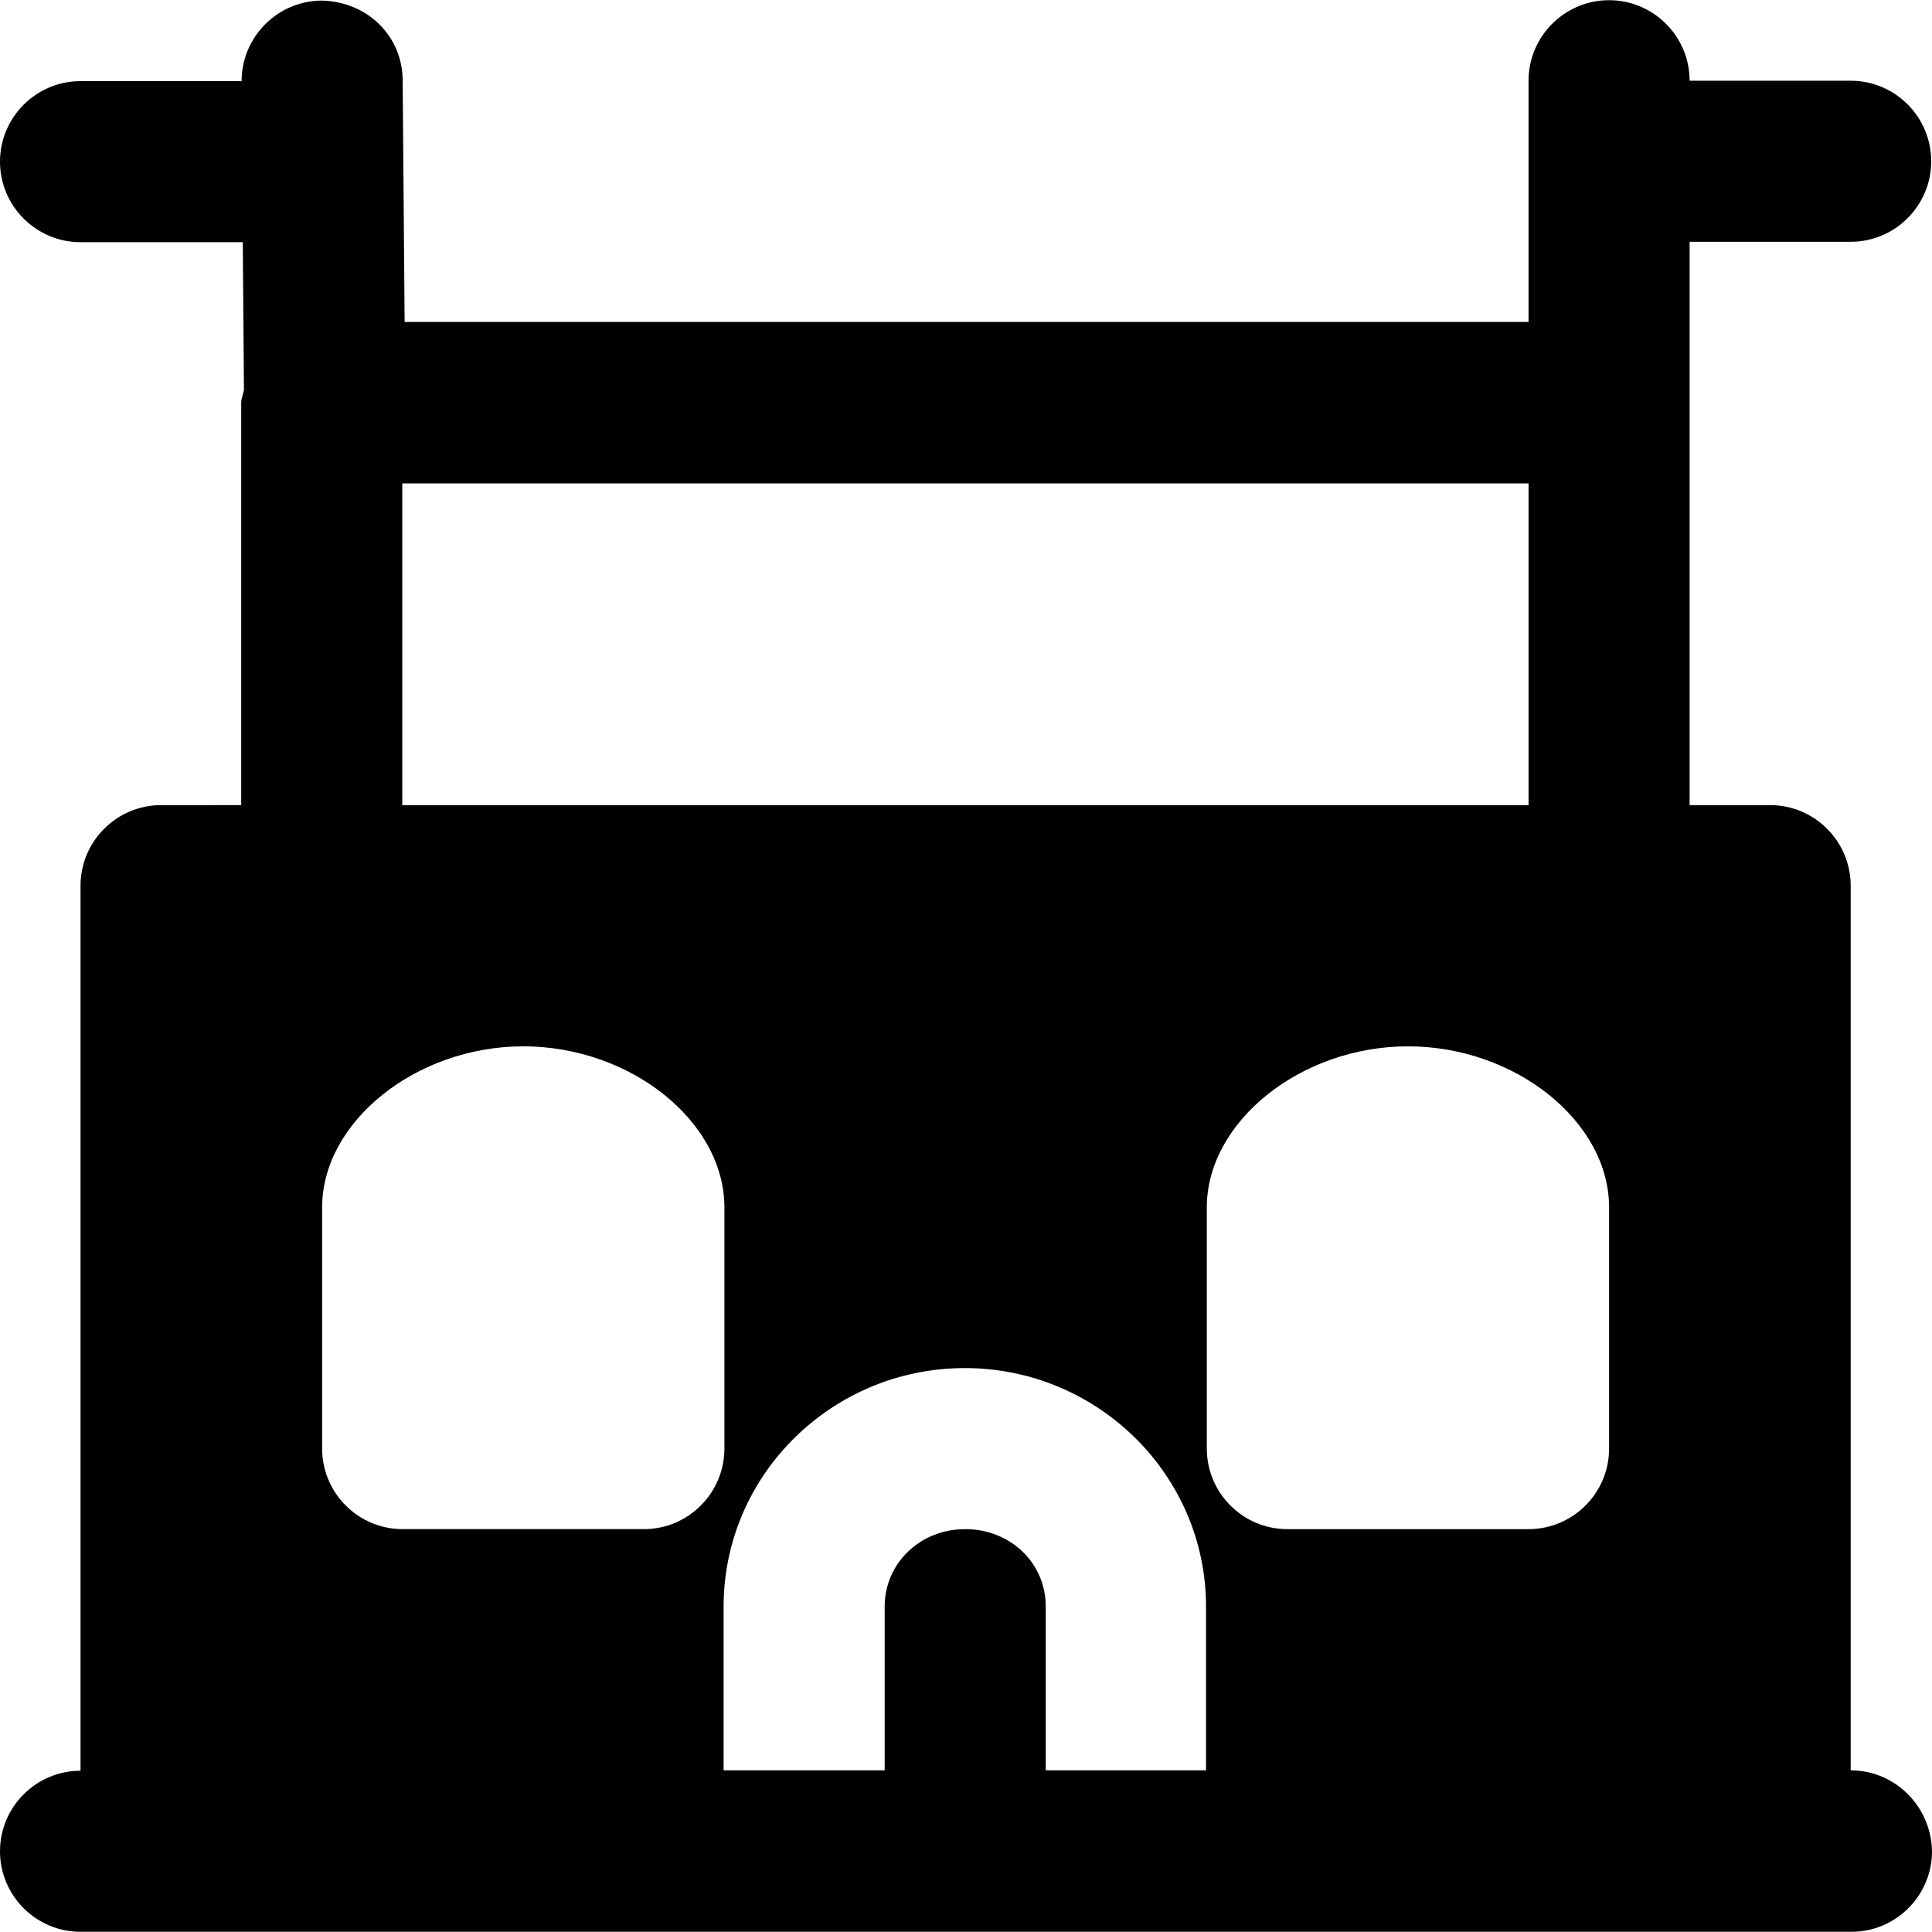
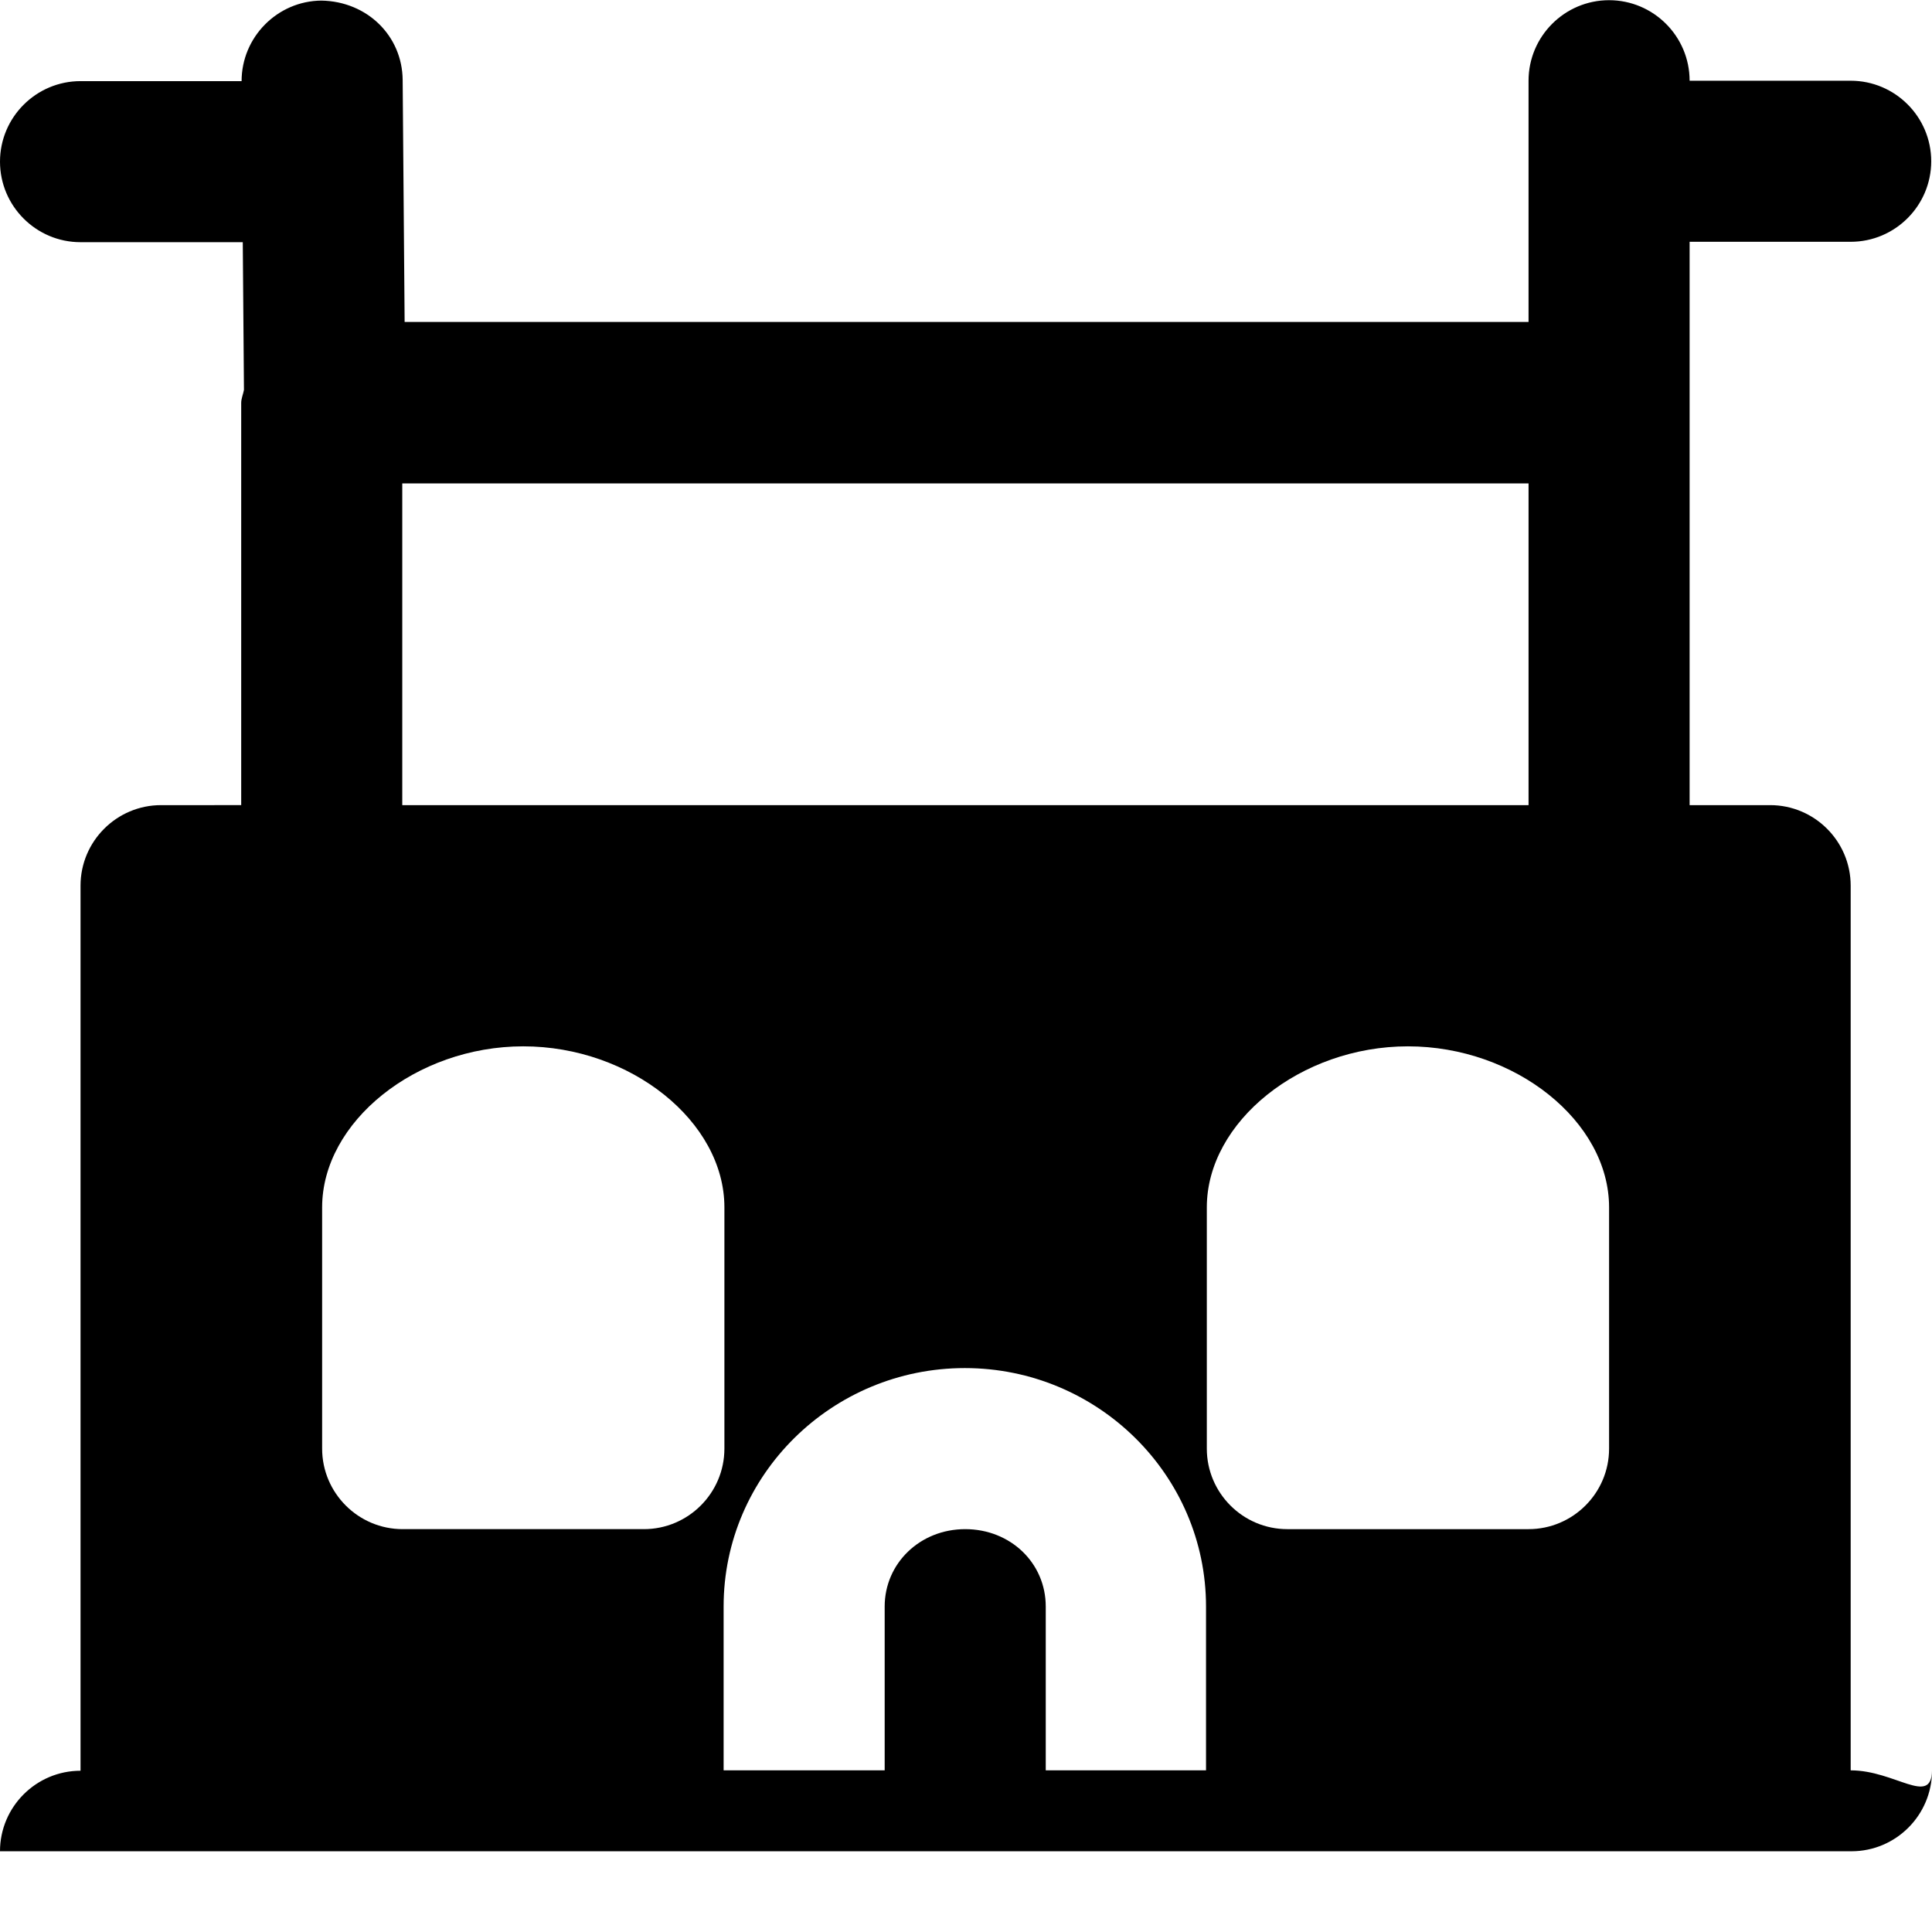
<svg xmlns="http://www.w3.org/2000/svg" fill="#000000" height="800px" width="800px" version="1.1" id="Layer_1" viewBox="0 0 491.8 491.8" xml:space="preserve">
  <g>
    <g>
-       <path d="M471.1,450.65v-225.2c0-11.3-9.2-20.5-20.5-20.5h-20.5v-102.4v-41h41c11.3,0,20.5-9.2,20.5-20.5s-9.2-20.5-20.5-20.5h-41    c0-11.3-9.2-20.5-20.5-20.5s-20.5,9.2-20.5,20.5v61.4H103l-0.5-61.6c-0.1-11.2-9-20-20.7-20.2c-11.2,0.1-20.3,9.3-20.3,20.5h-41    C9.2,20.65,0,29.85,0,41.15c0,11.3,9.2,20.5,20.5,20.5h41.3l0.3,37.6c-0.2,1.1-0.7,2.2-0.7,3.3v102.4H41    c-11.3,0-20.5,9.2-20.5,20.5v225.3c-11.3,0-20.5,9.2-20.5,20.5s9.2,20.5,20.5,20.5H41h143.4h41h41h41h143.4h20.5    c11.3,0,20.5-9.2,20.5-20.5C491.6,459.85,482.4,450.65,471.1,450.65z M102.4,123.05h286.7v81.9H102.4V123.05z M163.9,389.25h-61.4    c-11.3,0-20.5-9.2-20.5-20.5v-61.4c0-21.8,23.9-41,51.2-41s51.2,19.1,51.2,41v61.4C184.4,380.05,175.2,389.25,163.9,389.25z     M266.2,450.65v-41.7c0-11.1-9-19.7-20.5-19.7c-11.5,0-20.5,8.7-20.5,19.7v41.7h-41v-41.7c0-33.5,27.6-60.7,61.4-60.7    s61.4,27.2,61.4,60.7v41.7H266.2z M409.6,368.75L409.6,368.75c0,11.3-9.2,20.5-20.5,20.5h-61.4c-11.3,0-20.5-9.2-20.5-20.5v-61.4    c0-21.8,23.9-41,51.2-41c27.3,0,51.2,19.1,51.2,41V368.75z" />
+       <path d="M471.1,450.65v-225.2c0-11.3-9.2-20.5-20.5-20.5h-20.5v-102.4v-41h41c11.3,0,20.5-9.2,20.5-20.5s-9.2-20.5-20.5-20.5h-41    c0-11.3-9.2-20.5-20.5-20.5s-20.5,9.2-20.5,20.5v61.4H103l-0.5-61.6c-0.1-11.2-9-20-20.7-20.2c-11.2,0.1-20.3,9.3-20.3,20.5h-41    C9.2,20.65,0,29.85,0,41.15c0,11.3,9.2,20.5,20.5,20.5h41.3l0.3,37.6c-0.2,1.1-0.7,2.2-0.7,3.3v102.4H41    c-11.3,0-20.5,9.2-20.5,20.5v225.3c-11.3,0-20.5,9.2-20.5,20.5H41h143.4h41h41h41h143.4h20.5    c11.3,0,20.5-9.2,20.5-20.5C491.6,459.85,482.4,450.65,471.1,450.65z M102.4,123.05h286.7v81.9H102.4V123.05z M163.9,389.25h-61.4    c-11.3,0-20.5-9.2-20.5-20.5v-61.4c0-21.8,23.9-41,51.2-41s51.2,19.1,51.2,41v61.4C184.4,380.05,175.2,389.25,163.9,389.25z     M266.2,450.65v-41.7c0-11.1-9-19.7-20.5-19.7c-11.5,0-20.5,8.7-20.5,19.7v41.7h-41v-41.7c0-33.5,27.6-60.7,61.4-60.7    s61.4,27.2,61.4,60.7v41.7H266.2z M409.6,368.75L409.6,368.75c0,11.3-9.2,20.5-20.5,20.5h-61.4c-11.3,0-20.5-9.2-20.5-20.5v-61.4    c0-21.8,23.9-41,51.2-41c27.3,0,51.2,19.1,51.2,41V368.75z" />
    </g>
  </g>
</svg>